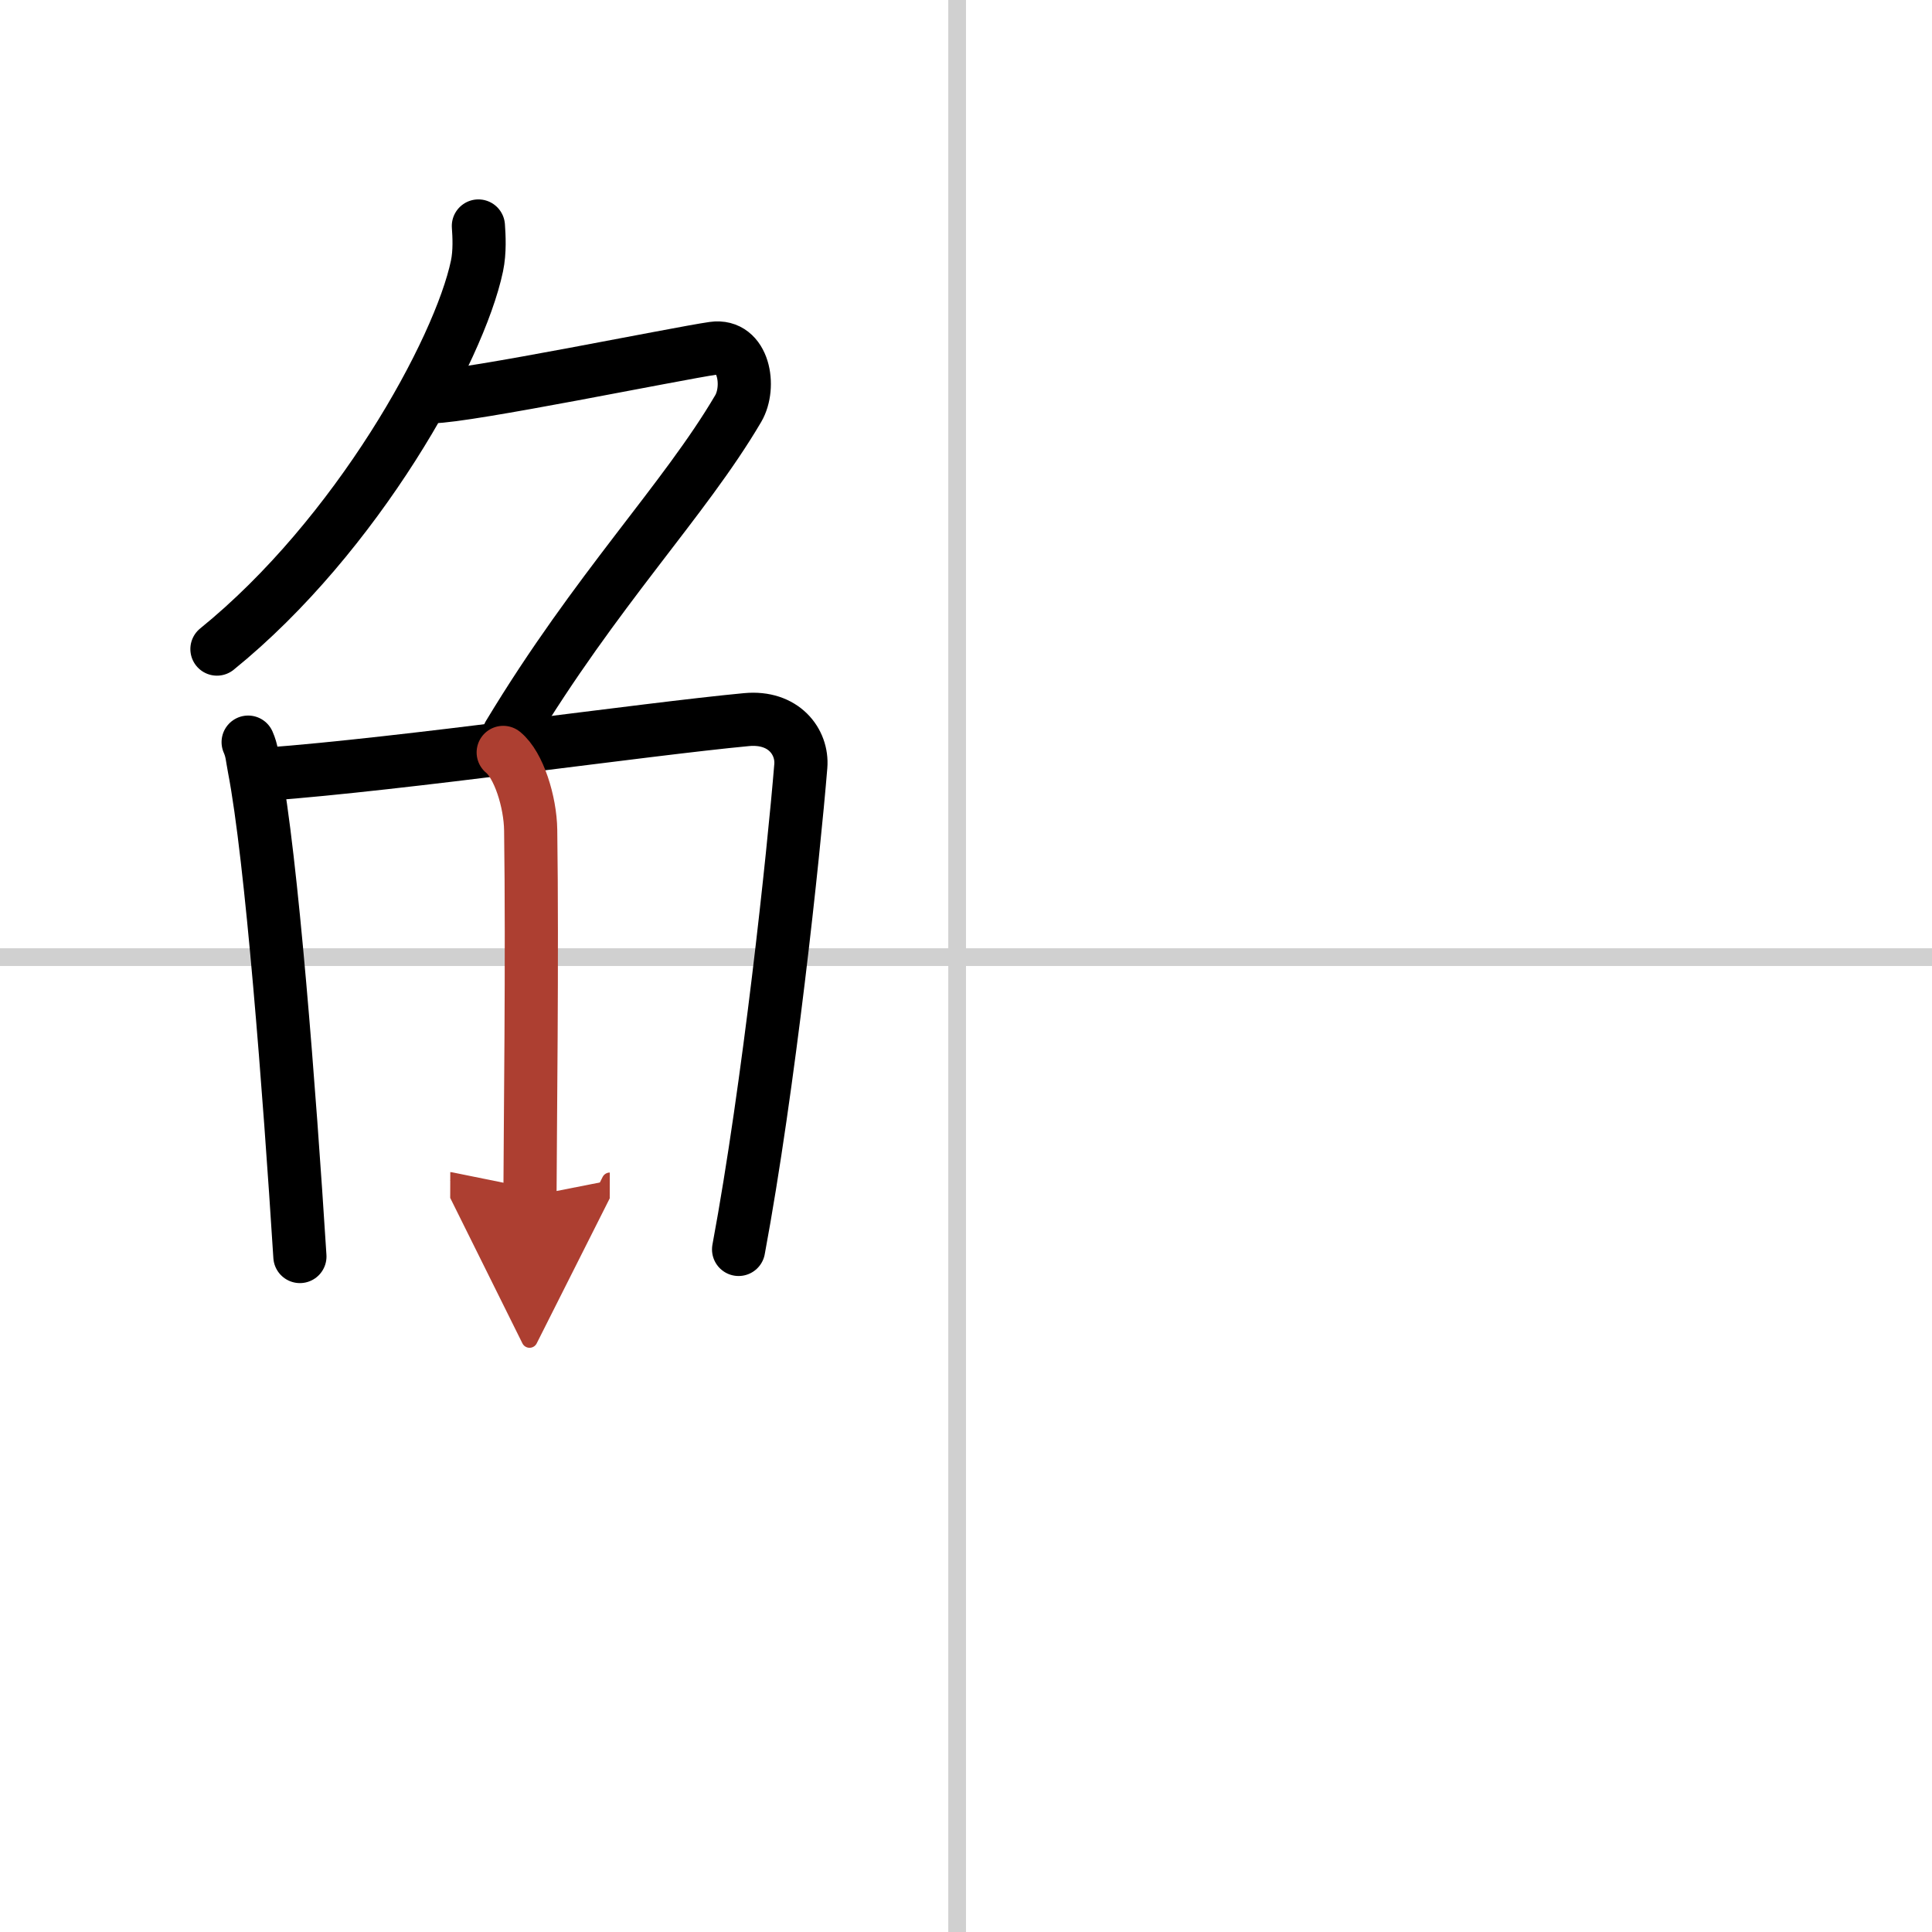
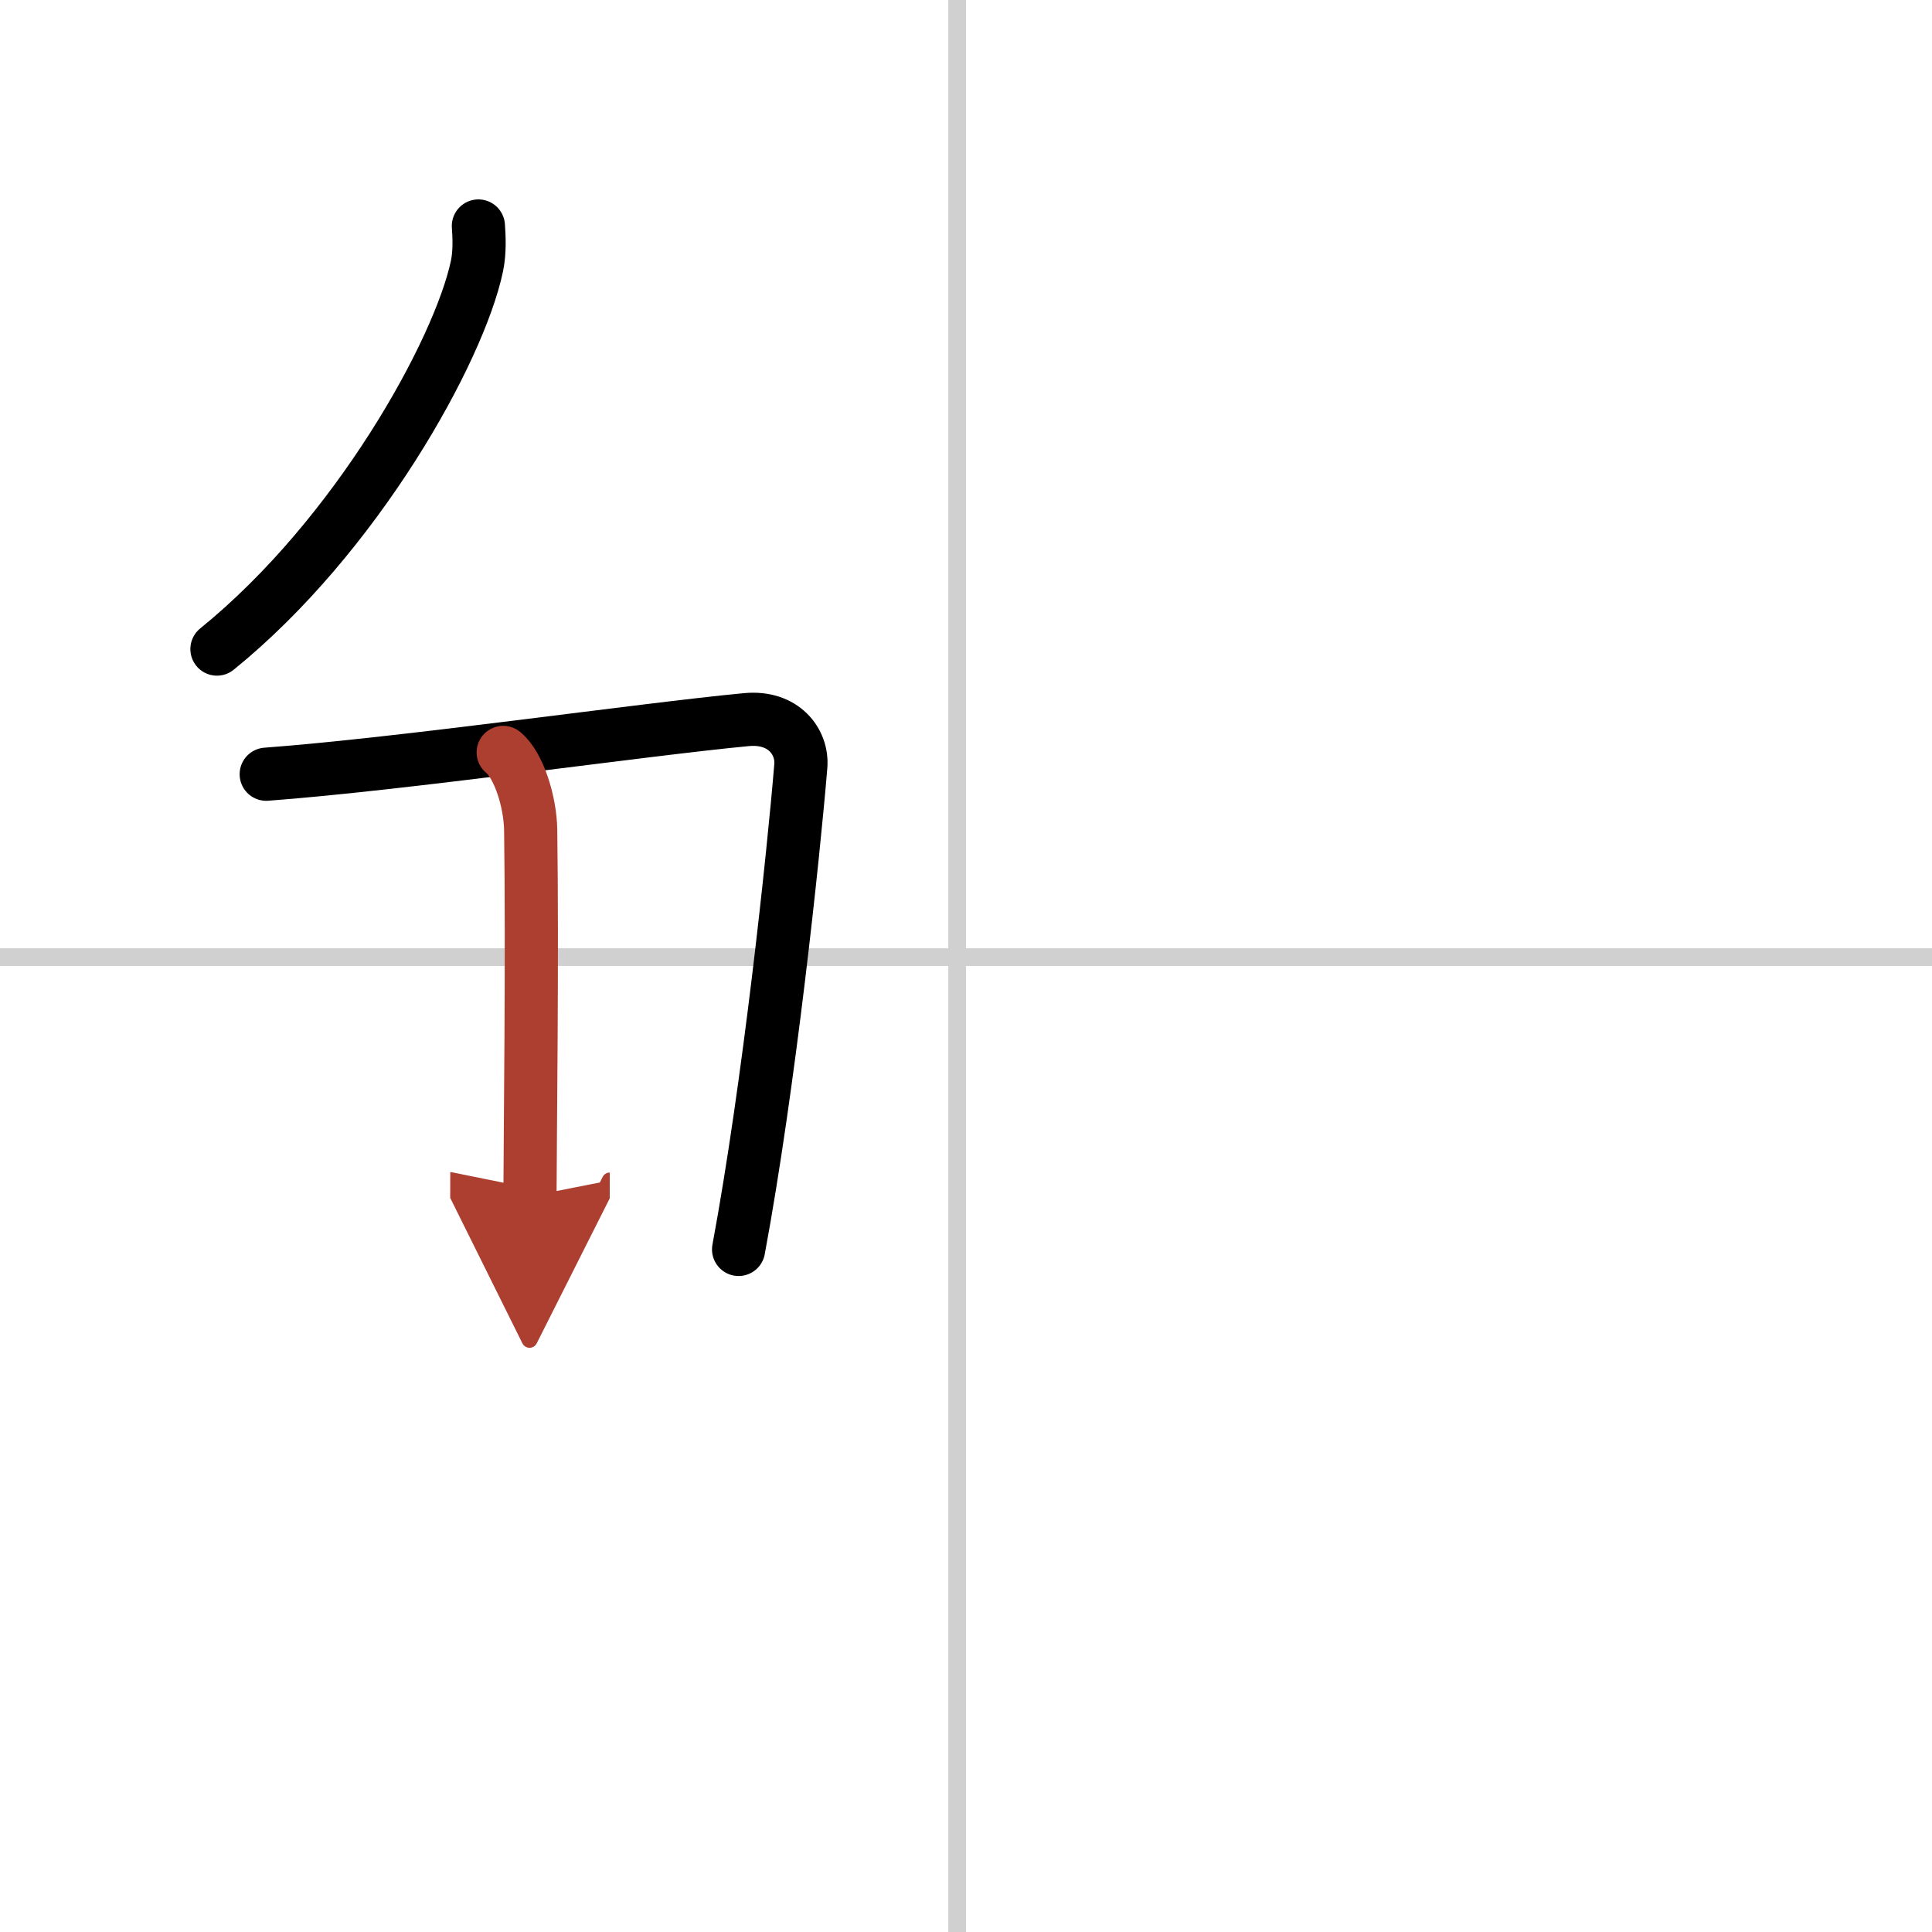
<svg xmlns="http://www.w3.org/2000/svg" width="400" height="400" viewBox="0 0 109 109">
  <defs>
    <marker id="a" markerWidth="4" orient="auto" refX="1" refY="5" viewBox="0 0 10 10">
      <polyline points="0 0 10 5 0 10 1 5" fill="#ad3f31" stroke="#ad3f31" />
    </marker>
  </defs>
  <g fill="none" stroke="#000" stroke-linecap="round" stroke-linejoin="round" stroke-width="3">
-     <rect width="100%" height="100%" fill="#fff" stroke="#fff" />
    <line x1="54" x2="54" y2="109" stroke="#d0d0d0" stroke-width="1" />
    <line x2="109" y1="54" y2="54" stroke="#d0d0d0" stroke-width="1" />
    <path d="m26.99 12.75c0.04 0.56 0.09 1.45-0.08 2.26-1 4.76-6.77 15.21-14.67 21.61" />
-     <path d="m24.39 22.38c1.93 0 13.82-2.44 15.85-2.73 1.74-0.25 2.13 2.17 1.41 3.4-3.05 5.19-7.98 10.16-12.95 18.4" />
-     <path d="m14 41.87c0.22 0.5 0.22 0.83 0.34 1.45 0.98 5.06 1.99 18.24 2.58 27.57" />
    <path d="m15.02 43.68c7.69-0.57 21.35-2.54 27.09-3.08 2.11-0.2 3.18 1.26 3.07 2.62-0.41 4.98-1.79 18.03-3.51 27.27" />
    <path d="m28.39 42.45c0.87 0.7 1.53 2.78 1.55 4.39 0.1 7.1-0.03 17.14-0.04 20.65" marker-end="url(#a)" stroke="#ad3f31" />
  </g>
</svg>